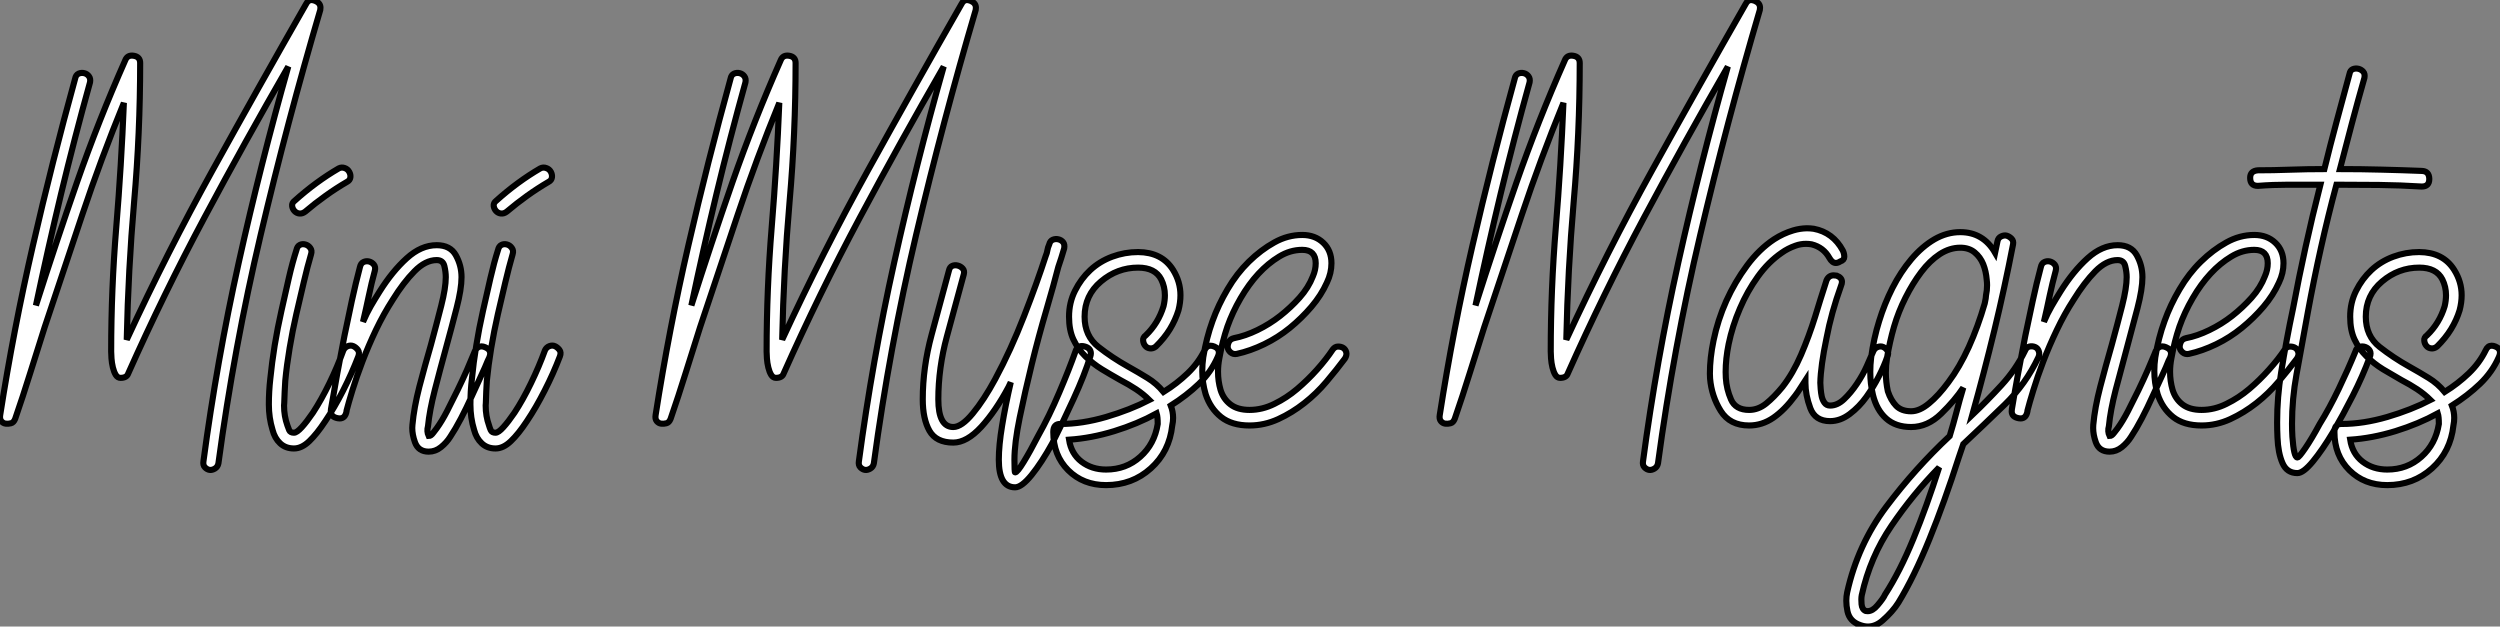
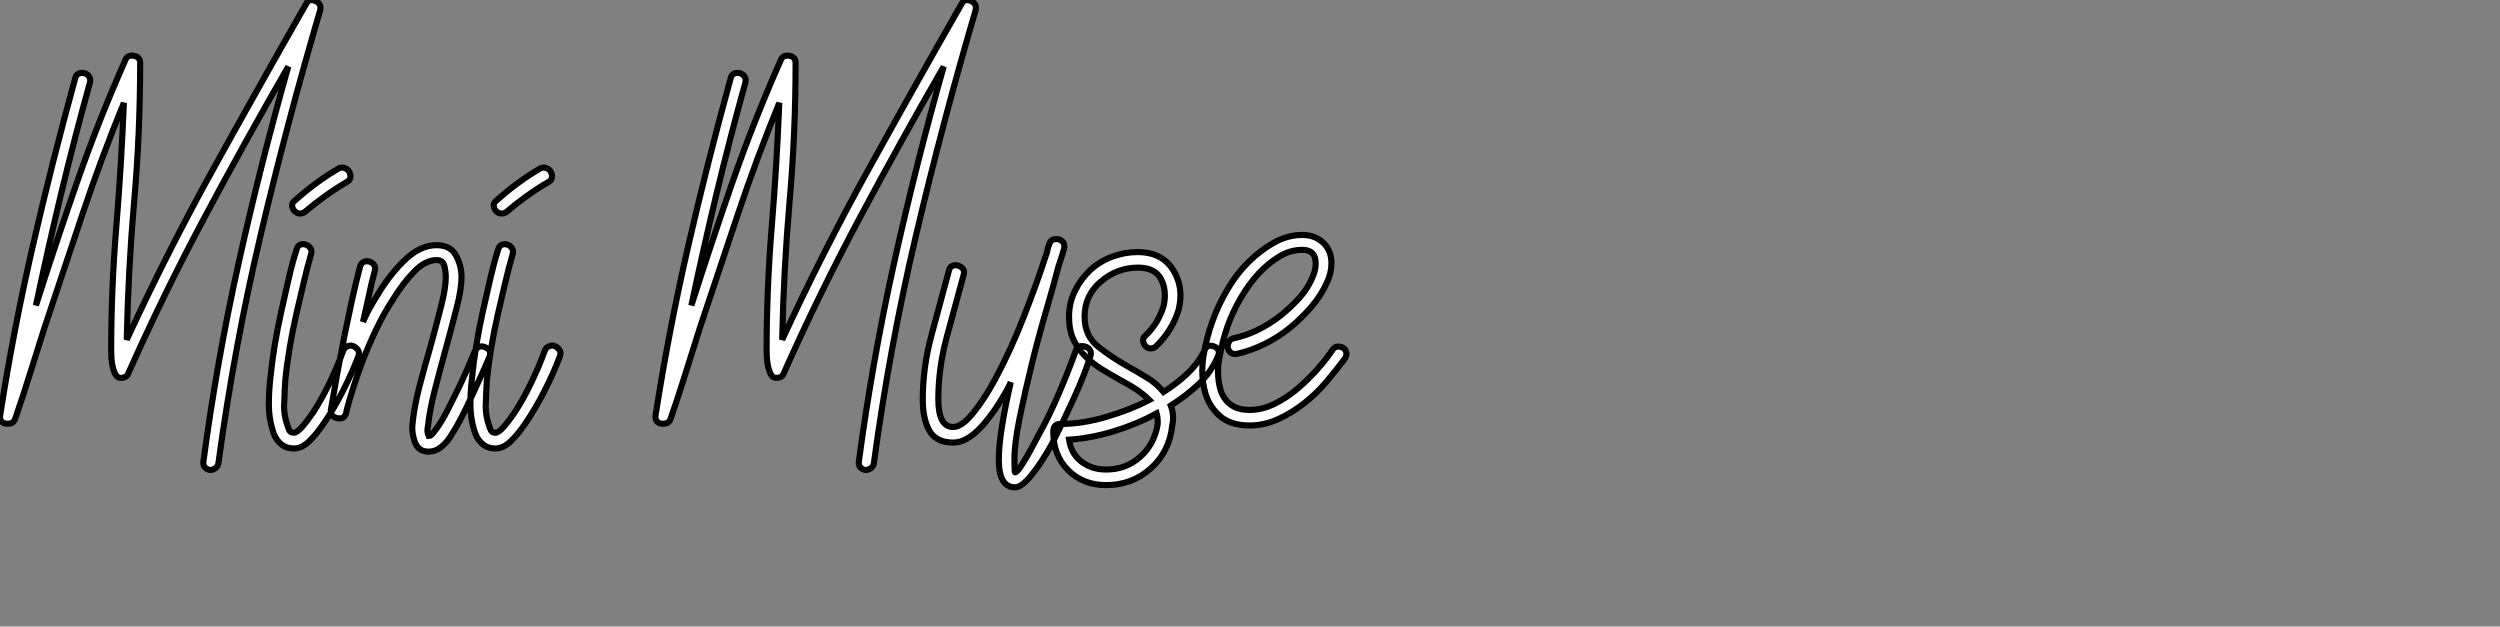
<svg xmlns="http://www.w3.org/2000/svg" viewBox="-1.004 -23.504 407.946 102.24">
  <rect x="-1.004" y="-23.504" width="407.946" height="102.24" fill="#808080" stroke="none" />
  <path d="M-1.07-1.72L-1.07-1.72Q1.12-15.72 4.27-29.37Q7.41-43.01 11.16-56.60L11.16-56.60Q11.27-57.20 11.72-57.41Q12.17-57.61 12.65-57.49Q13.13-57.37 13.41-56.98Q13.70-56.60 13.59-56L13.59-56Q11.05-46.87 8.87-37.82Q6.70-28.77 4.76-19.58L4.76-19.58Q8.01-29.78 11.48-39.74Q14.96-49.71 19.33-59.58L19.33-59.58Q19.69-60.51 20.73-60.33Q21.77-60.16 21.77-59.14L21.77-59.14Q21.77-47.71 20.79-36.56Q19.82-25.40 19.58-14L19.58-14Q26.17-28.25 33.62-41.71Q41.07-55.18 48.84-68.77L48.84-68.77Q49.16-69.43 49.77-69.43L49.77-69.43Q50.04-69.40 50.34-69.29L50.34-69.29Q51.19-68.93 51.19-68.17L51.19-68.17Q51.19-68.00 51.16-67.81L51.16-67.81Q45.80-49.60 41.44-31.12Q37.08-12.63 34.54 6.18L34.54 6.18Q34.43 6.75 33.97 7.03Q33.52 7.30 33.11 7.25Q32.70 7.19 32.35 6.84Q31.99 6.48 32.10 5.82L32.10 5.82Q34.29-10.55 37.86-26.61Q41.43-42.66 45.94-58.57L45.94-58.57Q38.86-46.29 32.24-33.89Q25.62-21.49 19.82-8.48L19.82-8.48Q19.58-7.77 18.57-7.77L18.57-7.77Q18.10-7.77 17.80-8.24Q17.50-8.72 17.32-9.46Q17.14-10.20 17.09-10.94Q17.04-11.68 17.04-12.06L17.04-12.06Q17.04-22.26 17.87-32.35Q18.70-42.44 19.11-52.64L19.11-52.64Q15.37-43.50 12.32-34.38Q9.27-25.27 6.18-16.02L6.18-16.02Q4.98-12.28 3.83-8.57Q2.68-4.87 1.37-1.07L1.37-1.07Q1.12-0.46 0.68-0.36Q0.25-0.25-0.18-0.30Q-0.60-0.36-0.89-0.71Q-1.18-1.07-1.07-1.72ZM43.37 0.71Q42.77-1.26 42.77-3.42Q42.77-5.58 43.01-7.66L43.01-7.66Q43.26-10.20 43.72-13.06Q44.19-15.91 44.82-18.70Q45.45-21.49 46.03-24.06Q46.62-26.63 47.28-28.66L47.28-28.66Q47.41-29.26 47.82-29.46Q48.23-29.67 48.71-29.54Q49.19-29.42 49.52-28.98Q49.85-28.55 49.66-27.95L49.66-27.95Q49.05-25.87 48.47-23.38Q47.88-20.89 47.25-18.16Q46.62-15.42 46.16-12.63Q45.69-9.84 45.45-7.30L45.45-7.30Q45.34-5.58 45.28-3.66L45.28-3.66Q45.28-3.47 45.25-3.25L45.25-3.25Q45.25-1.53 45.80 0L45.80 0Q45.91 0.36 46.09 0.77Q46.27 1.18 46.87 1.18L46.87 1.18Q47.33 1.18 48.14 0.29Q48.95-0.60 49.96-2.08L49.96-2.08Q51.32-4.16 52.65-6.89Q53.98-9.63 54.93-12.28L54.93-12.28Q55.18-12.77 55.66-12.95Q56.14-13.13 56.55-12.95Q56.96-12.77 57.29-12.35Q57.61-11.92 57.37-11.27L57.37-11.27Q56.30-8.48 54.88-5.69Q53.46-2.90 51.98-0.71L51.98-0.71Q50.61 1.37 49.37 2.56Q48.13 3.75 46.87 3.75L46.87 3.75Q45.50 3.75 44.61 2.91Q43.72 2.08 43.37 0.71L43.37 0.71ZM46.95-35Q46.62-35.36 46.57-35.83Q46.51-36.31 46.98-36.67L46.98-36.67Q50.48-39.81 54.17-41.95L54.17-41.95Q54.63-42.19 55.14-42.01Q55.64-41.84 55.89-41.38Q56.14-40.93 56.07-40.47Q56-40.00 55.54-39.76L55.54-39.76Q53.70-38.69 52.01-37.47Q50.31-36.26 48.70-34.89L48.70-34.89Q48.23-34.54 47.76-34.59Q47.28-34.64 46.95-35ZM52.91-2.68L52.91-2.68Q53.38-5.47 53.94-8.52Q54.50-11.57 55.10-14.60L55.10-14.60Q55.70-17.50 56.31-20.34Q56.93-23.19 57.64-25.87L57.64-25.87Q57.78-26.47 58.21-26.67Q58.65-26.88 59.13-26.76Q59.61-26.63 59.91-26.25Q60.21-25.87 60.07-25.27L60.07-25.27Q59.50-23.19 59.08-21.15Q58.65-19.11 58.13-16.90L58.13-16.90Q58.71-18.27 59.39-19.46Q60.07-20.64 60.87-21.90L60.87-21.90Q62.92-25.16 65.27-27.29Q67.62-29.42 70.16-29.42L70.16-29.42Q72.38-29.42 73.29-27.77Q74.21-26.11 74.21-24.20L74.21-24.20Q74.21-22.26 73.40-19.14Q72.60-16.02 71.64-12.52L71.64-12.52Q70.71-9.13 69.85-5.78Q68.99-2.43 68.74 0.11L68.74 0.11Q68.50 0.96 68.85 1.72L68.85 1.72Q69.21 1.72 69.58 1.22Q69.95 0.71 70.16 0.46L70.16 0.46Q71.01-0.71 71.87-2.38Q72.73-4.05 73.58-5.80Q74.43-7.55 75.09-9.05Q75.74-10.55 76.15-11.57L76.15-11.57L76.40-12.17Q76.81-12.91 77.46-12.91L77.46-12.91Q77.74-12.91 78.07-12.77L78.07-12.77Q78.89-12.44 78.89-11.73L78.89-11.73Q78.89-11.43 78.72-11.05L78.72-11.05L78.48-10.55Q78.12-9.63 77.38-8.05Q76.64-6.48 75.84-4.69Q75.03-2.90 74.12-1.15Q73.20 0.60 72.38 1.83L72.38 1.83Q71.78 2.79 70.86 3.53Q69.95 4.27 68.85 4.27L68.85 4.27Q67.16 4.27 66.61 2.73L66.61 2.73Q66.17 1.50 66.17 0.41L66.17 0.41Q66.17 0.14 66.20-0.11L66.20-0.11Q66.45-2.90 67.33-6.32Q68.22-9.73 69.21-13.13L69.21-13.13Q70.16-16.63 70.90-19.55Q71.64-22.48 71.64-24.20L71.64-24.20Q71.64-25.05 71.41-26.02Q71.18-26.99 70.16-26.99L70.16-26.99Q68.33-26.99 66.53-25.16Q64.72-23.32 63-20.54L63-20.54Q61.50-18.21 60.25-15.60Q59.01-12.99 58.04-10.45Q57.07-7.90 56.41-5.76Q55.75-3.61 55.45-2.43L55.45-2.43L55.45-2.32Q55.23-1.15 54.33-1.15L54.33-1.15Q54.20-1.15 54.03-1.18L54.03-1.18Q52.88-1.39 52.88-2.32L52.88-2.32Q52.88-2.49 52.91-2.68ZM76.26 0.71Q75.66-1.26 75.66-3.42Q75.66-5.58 75.91-7.66L75.91-7.66Q76.15-10.20 76.62-13.06Q77.08-15.91 77.71-18.70Q78.34-21.49 78.93-24.06Q79.52-26.63 80.17-28.66L80.17-28.66Q80.31-29.26 80.72-29.46Q81.13-29.67 81.61-29.54Q82.09-29.42 82.41-28.98Q82.74-28.55 82.55-27.95L82.55-27.95Q81.95-25.87 81.36-23.38Q80.77-20.89 80.14-18.16Q79.52-15.42 79.05-12.63Q78.59-9.84 78.34-7.30L78.34-7.30Q78.23-5.58 78.18-3.66L78.18-3.66Q78.18-3.47 78.15-3.25L78.15-3.25Q78.15-1.53 78.70 0L78.70 0Q78.80 0.36 78.98 0.77Q79.16 1.18 79.76 1.18L79.76 1.18Q80.23 1.18 81.03 0.29Q81.84-0.60 82.85-2.08L82.85-2.08Q84.22-4.16 85.54-6.89Q86.87-9.63 87.83-12.28L87.83-12.28Q88.07-12.77 88.55-12.95Q89.03-13.13 89.44-12.95Q89.85-12.77 90.18-12.35Q90.51-11.92 90.26-11.27L90.26-11.27Q89.20-8.48 87.77-5.69Q86.35-2.90 84.88-0.71L84.88-0.71Q83.51 1.37 82.26 2.56Q81.02 3.75 79.76 3.75L79.76 3.75Q78.39 3.75 77.51 2.91Q76.62 2.08 76.26 0.71L76.26 0.71ZM79.84-35Q79.52-35.36 79.46-35.83Q79.41-36.31 79.87-36.67L79.87-36.67Q83.37-39.81 87.06-41.95L87.06-41.95Q87.53-42.19 88.03-42.01Q88.54-41.84 88.79-41.38Q89.03-40.93 88.96-40.47Q88.89-40.00 88.43-39.76L88.43-39.76Q86.60-38.69 84.90-37.47Q83.21-36.26 81.59-34.89L81.59-34.89Q81.13-34.54 80.65-34.59Q80.17-34.64 79.84-35Z" fill="white" stroke="black" transform="translate(0 0) scale(1 1) translate(0.097 45.926)" />
  <path d="M-1.07-1.72L-1.07-1.72Q1.12-15.72 4.27-29.37Q7.41-43.01 11.16-56.60L11.16-56.60Q11.27-57.20 11.72-57.41Q12.17-57.61 12.65-57.49Q13.13-57.37 13.41-56.98Q13.70-56.60 13.59-56L13.59-56Q11.05-46.87 8.87-37.82Q6.70-28.77 4.76-19.58L4.76-19.58Q8.01-29.78 11.48-39.74Q14.96-49.71 19.33-59.58L19.33-59.58Q19.69-60.51 20.73-60.33Q21.77-60.16 21.77-59.14L21.77-59.14Q21.77-47.71 20.79-36.56Q19.82-25.40 19.58-14L19.58-14Q26.17-28.25 33.62-41.71Q41.07-55.18 48.84-68.77L48.84-68.77Q49.16-69.43 49.77-69.43L49.77-69.43Q50.04-69.40 50.34-69.29L50.34-69.29Q51.19-68.93 51.19-68.17L51.19-68.17Q51.19-68.00 51.16-67.81L51.16-67.81Q45.80-49.60 41.44-31.12Q37.08-12.63 34.54 6.18L34.54 6.18Q34.43 6.75 33.97 7.03Q33.52 7.30 33.11 7.25Q32.70 7.19 32.35 6.84Q31.99 6.48 32.10 5.82L32.10 5.82Q34.29-10.55 37.86-26.61Q41.43-42.66 45.94-58.57L45.94-58.57Q38.86-46.29 32.24-33.89Q25.62-21.49 19.82-8.48L19.82-8.48Q19.58-7.77 18.57-7.77L18.57-7.77Q18.10-7.77 17.80-8.24Q17.50-8.72 17.32-9.46Q17.14-10.20 17.09-10.94Q17.04-11.68 17.04-12.06L17.04-12.06Q17.04-22.26 17.87-32.35Q18.70-42.44 19.11-52.64L19.11-52.64Q15.37-43.50 12.32-34.38Q9.27-25.27 6.18-16.02L6.18-16.02Q4.98-12.28 3.83-8.57Q2.68-4.87 1.37-1.07L1.37-1.07Q1.12-0.46 0.68-0.36Q0.25-0.25-0.18-0.30Q-0.60-0.36-0.89-0.71Q-1.18-1.07-1.07-1.72ZM42.52-4.27L42.52-4.27Q42.52-9.49 43.97-14.83Q45.42-20.18 46.79-25.27L46.79-25.27Q46.92-25.87 47.33-26.04Q47.74-26.22 48.22-26.10Q48.70-25.98 49.03-25.62Q49.36-25.27 49.22-24.69L49.22-24.69Q47.85-19.69 46.46-14.53Q45.06-9.38 45.06-4.27L45.06-4.27Q45.06 0.25 47.50 0.25L47.50 0.25Q48.86 0.25 50.68-1.96Q52.50-4.16 54.33-7.55L54.33-7.55Q56.88-12.28 59.05-17.86Q61.22-23.43 62.56-27.59L62.56-27.59Q62.81-28.19 62.86-28.60Q62.92-29.01 63.16-29.56L63.16-29.56Q63.30-30.13 63.74-30.31Q64.18-30.49 64.65-30.38Q65.13-30.27 65.42-29.91Q65.71-29.56 65.60-28.90L65.60-28.90Q65.35-28.05 65.12-27.32Q64.89-26.58 64.64-25.87L64.64-25.87Q63.93-23.08 62.69-18.84Q61.44-14.60 60.32-10.04Q59.20-5.47 58.34-1.29Q57.48 2.90 57.48 5.58L57.48 5.58Q57.48 7.66 57.59 7.66L57.59 7.66Q57.94 7.66 58.98 5.96Q60.02 4.27 61.33 1.72L61.33 1.72Q63.16-1.53 64.80-5.40Q66.45-9.27 67.43-12.06L67.43-12.06Q67.70-12.96 68.50-12.96L68.50-12.96Q68.71-12.96 68.99-12.88L68.99-12.88Q69.92-12.61 69.95-11.79L69.95-11.79Q69.95-11.54 69.86-11.27L69.86-11.27Q68.93-8.26 67.14-4.36Q65.35-0.46 63.66 2.90L63.66 2.90Q61.93 6.04 60.29 8.07Q58.65 10.09 57.59 10.09L57.59 10.09Q54.93 10.09 54.93 5.58L54.93 5.58Q54.93 3.25 55.47 0Q56-3.25 56.88-7.05L56.88-7.05L56.52-6.29Q54.44-2.38 52.08 0.21Q49.71 2.79 47.50 2.79L47.50 2.79Q44.71 2.79 43.61 0.86Q42.52-1.07 42.52-4.27ZM63.82 1.07L63.82 1.07Q63.82-0.25 64.94-0.25L64.94-0.25L65.02-0.25Q68.52-0.25 72.43-1.39Q76.34-2.54 79.49-4.16L79.49-4.16Q78.53-5.11 77.33-5.91Q76.13-6.70 74.76-7.41L74.76-7.41Q73.25-8.26 71.75-9.17Q70.25-10.09 69.03-11.31Q67.81-12.52 67.10-14.04Q66.39-15.56 66.39-17.75L66.39-17.75Q66.39-20.04 67.36-21.98Q68.33-23.93 69.85-25.35Q71.37-26.77 73.42-27.54Q75.47-28.30 77.66-28.30L77.66-28.30Q81.57-28.27 83.37-25.38L83.37-25.38Q84.57-23.46 84.57-21.25L84.57-21.25Q84.57-20.07 84.25-18.81L84.25-18.81Q83.75-17.20 82.85-15.72Q81.95-14.25 80.55-12.88L80.55-12.88Q80.09-12.52 79.61-12.58Q79.13-12.63 78.83-12.99Q78.53-13.34 78.48-13.85Q78.42-14.36 78.91-14.71L78.91-14.71Q80.96-16.68 81.81-19.47L81.81-19.47Q82.03-20.40 82.03-21.25L82.03-21.25Q82.03-22.64 81.43-23.84L81.43-23.84Q80.45-25.76 77.66-25.76L77.66-25.76Q74.27-25.76 71.60-23.50Q68.93-21.25 68.93-17.75L68.93-17.75Q68.93-14.60 71.19-12.82Q73.45-11.05 75.99-9.63L75.99-9.63Q77.71-8.67 79.20-7.75Q80.69-6.84 81.81-5.47L81.81-5.47Q84-6.84 85.75-8.52Q87.50-10.20 88.51-12.28L88.51-12.28Q88.84-13.02 89.47-13.02L89.47-13.02Q89.77-13.02 90.10-12.88L90.10-12.88Q90.84-12.58 90.84-11.89L90.84-11.89Q90.84-11.57 90.64-11.16L90.64-11.16Q89.58-8.72 87.57-6.79Q85.56-4.87 82.99-3.25L82.99-3.25Q83.37-2.27 83.37-1.23L83.37-1.23Q83.37-0.63 83.23 0L83.23 0Q82.77 4.27 79.73 7Q76.70 9.73 72.43 9.73L72.43 9.73Q68.69 9.73 66.25 7.30Q63.82 4.87 63.82 1.07ZM66.39 2.32L66.39 2.32Q66.75 4.62 68.43 5.91Q70.11 7.19 72.43 7.19L72.43 7.19Q75.69 7.19 78.01 5.11Q80.34 3.04 80.86-0.25L80.86-0.25Q80.86-1.42 80.69-1.97L80.69-1.97Q77.55-0.25 73.77 0.92Q70 2.08 66.39 2.32ZM88.29-11.13L88.29-11.13Q88.79-14.25 89.80-17.04L89.80-17.04Q90.75-19.69 92.26-22.24Q93.76-24.80 95.73-26.73Q97.70-28.66 99.89-29.87Q102.07-31.09 104.45-31.09L104.45-31.09Q106.53-31.09 107.87-29.82Q109.21-28.55 109.21-26.47L109.21-26.47Q109.21-24.86 108.47-23.32L108.47-23.32Q107.54-21.25 105.94-19.37Q104.34-17.50 102.42-15.93Q100.49-14.36 98.23-13.26Q95.98-12.17 93.76-11.68L93.76-11.68Q93.19-11.57 92.76-11.92Q92.34-12.28 92.29-12.70Q92.23-13.13 92.46-13.62Q92.70-14.11 93.30-14.25L93.30-14.25Q95.13-14.60 97.13-15.57Q99.12-16.54 100.83-17.88Q102.54-19.22 104.00-20.85Q105.46-22.48 106.18-24.34L106.18-24.34Q106.64-25.40 106.64-26.47L106.64-26.47Q106.64-28.66 104.45-28.66L104.45-28.66Q102.48-28.66 100.68-27.56Q98.88-26.47 97.30-24.77Q95.73-23.08 94.39-20.77Q93.05-18.46 92.23-16.13L92.23-16.13Q91.41-13.73 90.92-10.99L90.92-10.99Q90.70-9.87 90.70-8.78L90.70-8.78Q90.70-7.25 91.11-5.82L91.11-5.82Q91.57-4.32 92.74-3.43Q93.90-2.54 95.84-2.54L95.84-2.54Q97.92-2.54 99.91-3.53Q101.91-4.51 103.62-5.96Q105.33-7.41 106.85-9.11Q108.36-10.80 109.43-12.41L109.43-12.41Q109.79-12.88 110.29-12.88Q110.80-12.88 111.15-12.65Q111.51-12.41 111.63-11.94Q111.75-11.46 111.40-10.91L111.40-10.91Q110.03-9.08 108.40-7.15Q106.78-5.22 104.78-3.65Q102.79-2.08 100.53-1.04Q98.27 0 95.84 0L95.84 0Q92.94 0 91.19-1.39Q89.44-2.79 88.68-5.11L88.68-5.11Q88.13-6.97 88.13-8.91L88.13-8.91Q88.13-10.01 88.29-11.13Z" fill="white" stroke="black" transform="translate(106.953 0) scale(1 1) translate(0.097 45.926)" />
-   <path d="M-1.07-1.72L-1.07-1.72Q1.12-15.72 4.27-29.37Q7.41-43.01 11.16-56.60L11.16-56.60Q11.27-57.20 11.72-57.41Q12.17-57.61 12.65-57.49Q13.13-57.37 13.41-56.98Q13.70-56.60 13.59-56L13.59-56Q11.05-46.87 8.87-37.82Q6.70-28.77 4.76-19.58L4.76-19.58Q8.01-29.78 11.48-39.74Q14.96-49.71 19.33-59.58L19.33-59.58Q19.69-60.51 20.73-60.33Q21.77-60.16 21.77-59.14L21.77-59.14Q21.77-47.71 20.79-36.56Q19.82-25.40 19.58-14L19.58-14Q26.17-28.25 33.62-41.71Q41.07-55.18 48.84-68.77L48.84-68.77Q49.16-69.43 49.77-69.43L49.77-69.43Q50.04-69.40 50.34-69.29L50.34-69.29Q51.19-68.93 51.19-68.17L51.19-68.17Q51.19-68.00 51.16-67.81L51.16-67.81Q45.80-49.60 41.44-31.12Q37.08-12.63 34.54 6.18L34.54 6.18Q34.43 6.75 33.97 7.03Q33.52 7.30 33.11 7.25Q32.70 7.19 32.35 6.84Q31.99 6.48 32.10 5.82L32.10 5.82Q34.29-10.55 37.86-26.61Q41.43-42.66 45.94-58.57L45.94-58.57Q38.86-46.29 32.24-33.89Q25.62-21.49 19.82-8.48L19.82-8.48Q19.58-7.77 18.57-7.77L18.57-7.77Q18.10-7.77 17.80-8.24Q17.50-8.72 17.32-9.46Q17.14-10.20 17.09-10.94Q17.04-11.68 17.04-12.06L17.04-12.06Q17.04-22.26 17.87-32.35Q18.70-42.44 19.11-52.64L19.11-52.64Q15.37-43.50 12.32-34.38Q9.27-25.27 6.18-16.02L6.18-16.02Q4.98-12.28 3.83-8.57Q2.68-4.87 1.37-1.07L1.37-1.07Q1.12-0.46 0.68-0.36Q0.25-0.25-0.18-0.30Q-0.60-0.36-0.89-0.71Q-1.18-1.07-1.07-1.72ZM43.04-7.66L43.04-7.66Q43.01-8.07 43.01-8.48L43.01-8.48Q43.01-10.99 43.61-13.89L43.61-13.89Q44.30-17.23 45.69-20.33Q47.09-23.43 49.07-26.10Q51.05-28.77 53.48-30.38L53.48-30.38Q54.96-31.34 56.60-31.83L56.60-31.83Q57.70-32.16 58.84-32.18L58.84-32.18Q59.39-32.18 59.96-32.10L59.96-32.10Q63.11-31.50 64.70-28.55L64.70-28.55Q64.94-28.05 64.94-27.52Q64.94-26.99 64.29-26.77L64.29-26.77Q63.90-26.52 63.57-26.52L63.57-26.52Q62.97-26.52 62.51-27.34L62.51-27.34Q61.55-29.07 59.61-29.56L59.61-29.56Q59.14-29.64 58.71-29.64L58.71-29.64Q57.80-29.64 56.98-29.34L56.98-29.34Q55.73-28.90 54.74-28.19L54.74-28.19Q52.55-26.69 50.83-24.29Q49.11-21.90 47.91-19.09L47.91-19.09Q46.68-16.24 46.07-13.29L46.07-13.29Q45.58-10.88 45.58-8.72L45.58-8.72Q45.58-8.23 45.61-7.77L45.61-7.77Q45.72-5.93 46.46-4.24Q47.20-2.54 49.41-2.54L49.41-2.54Q50.89-2.54 52.19-3.58Q53.48-4.62 54.85-6.29L54.85-6.29Q56.57-8.48 57.89-11.54Q59.20-14.60 60.18-17.75L60.18-17.75Q60.98-20.40 62.04-23.68L62.04-23.68Q62.40-24.50 63.22-24.50L63.22-24.50Q63.44-24.50 63.71-24.45L63.71-24.45Q64.56-24.12 64.56-23.43L64.56-23.43Q64.56-23.16 64.42-22.83L64.42-22.83Q62.81-18.35 62.04-14.25L62.04-14.25Q61.09-9.73 61.03-6.95L61.03-6.95Q61.03-6.59 61.09-5.96Q61.14-5.33 61.26-4.74Q61.39-4.16 61.71-3.71Q62.04-3.25 62.62-3.25L62.62-3.25Q63.82-3.25 64.91-4.29Q66.01-5.33 66.99-6.79Q67.98-8.26 68.62-9.71Q69.26-11.16 69.70-12.17L69.70-12.17Q69.92-12.63 70.40-12.81Q70.88-12.99 71.29-12.81Q71.70-12.63 71.97-12.22Q72.24-11.81 71.94-11.16L71.94-11.16Q71.48-9.79 70.59-8.04Q69.70-6.29 68.54-4.66Q67.38-3.04 65.83-1.87Q64.29-0.71 62.62-0.71L62.62-0.71Q60.18-0.71 59.39-2.84Q58.60-4.98 58.60-6.95L58.60-6.95L58.60-7.41Q58.13-6.70 57.76-6.08Q57.39-5.47 56.93-4.87L56.93-4.87Q55.21-2.54 53.38-1.27Q51.54 0 49.41 0L49.41 0Q46.27 0 44.78-2.38Q43.29-4.76 43.04-7.66ZM65.41 27.23L65.41 27.23Q67.13 19.47 71.79 13.26Q76.45 7.05 82.14 1.72L82.14 1.72Q82.74-0.25 83.25-2.20Q83.75-4.16 84.36-6.18L84.36-6.18Q82.99-4.10 80.76-1.93Q78.53 0.25 75.85 0.25L75.85 0.25Q73.31 0.25 71.76-1.15Q70.22-2.54 69.62-4.98L69.62-4.98Q69.18-6.81 69.18-8.75L69.18-8.75Q69.18-9.90 69.32-11.07L69.32-11.07Q69.75-14.25 70.63-17.04L70.63-17.04Q71.48-19.82 72.80-22.44Q74.13-25.05 75.88-27.13Q77.63-29.20 79.65-30.38Q81.68-31.55 83.86-31.55L83.86-31.55Q87.61-31.55 89.55-28.19L89.55-28.19L89.93-30.02Q90.04-30.63 90.55-30.86Q91.05-31.09 91.46-30.97Q91.88-30.84 92.23-30.49Q92.59-30.13 92.48-29.56L92.48-29.56Q91.11-22.48 89.44-15.57Q87.77-8.67 85.83-1.72L85.83-1.72Q88.27-4.05 90.60-6.59Q92.94-9.13 94.42-12.17L94.42-12.17Q94.66-12.77 95.14-12.88Q95.62-12.99 96.06-12.81Q96.50-12.63 96.67-12.15Q96.85-11.68 96.63-11.16L96.63-11.16Q94.55-6.75 91.14-3.43Q87.72-0.11 84.36 3.04L84.36 3.04L83.62 5.22Q81.32 12.41 78.83 18.55Q76.34 24.69 73.77 28.90L73.77 28.90Q72.84 30.38 71.18 31.83L71.18 31.83Q70.05 32.81 68.80 32.81L68.80 32.81Q68.20 32.81 67.54 32.57L67.54 32.57Q65.82 31.99 65.46 30.32L65.46 30.32Q65.27 29.42 65.27 28.60L65.27 28.60Q65.27 27.89 65.41 27.23ZM67.79 27.70Q67.68 28.30 67.76 29.16Q67.84 30.02 68.44 30.27L68.44 30.27Q68.61 30.30 68.74 30.30L68.74 30.30Q69.56 30.30 70.36 29.34L70.36 29.34Q71.34 28.19 71.59 27.59L71.59 27.59Q74.02 23.84 76.22 18.48Q78.42 13.13 80.42 6.84L80.42 6.84Q76.15 11.21 72.65 16.35Q69.15 21.49 67.79 27.70L67.79 27.70ZM71.91-10.99L71.91-10.99Q71.72-9.79 71.72-8.64L71.72-8.64Q71.72-7.11 72.05-5.58L72.05-5.58Q72.54-4.10 73.40-3.21Q74.27-2.32 75.85-2.32L75.85-2.32Q77.22-2.32 78.76-3.60Q80.31-4.87 81.92-7.05L81.92-7.05Q83.75-9.49 85.26-12.81Q86.76-16.13 87.86-19.93L87.86-19.93Q88.07-20.89 88.07-21.25L88.07-21.25Q88.24-22.04 88.24-22.89L88.24-22.89Q88.24-23.32 88.18-23.79L88.18-23.79Q88.07-25.16 87.61-26.32Q87.14-27.48 86.21-28.25Q85.29-29.01 83.86-29.01L83.86-29.01Q82.14-29.01 80.51-27.95Q78.89-26.88 77.49-25.03Q76.10-23.19 74.94-20.88Q73.77-18.57 73.06-16.13Q72.35-13.70 71.91-10.99ZM92.29-2.68L92.29-2.68Q92.75-5.47 93.31-8.52Q93.87-11.57 94.47-14.60L94.47-14.60Q95.07-17.50 95.69-20.34Q96.30-23.19 97.02-25.87L97.02-25.87Q97.15-26.47 97.59-26.67Q98.03-26.88 98.51-26.76Q98.98-26.63 99.29-26.25Q99.59-25.87 99.45-25.27L99.45-25.27Q98.88-23.19 98.45-21.15Q98.03-19.11 97.51-16.90L97.51-16.90Q98.08-18.27 98.77-19.46Q99.45-20.64 100.24-21.90L100.24-21.90Q102.29-25.16 104.64-27.29Q107.00-29.42 109.54-29.42L109.54-29.42Q111.75-29.42 112.67-27.77Q113.59-26.11 113.59-24.20L113.59-24.20Q113.59-22.26 112.78-19.14Q111.97-16.02 111.02-12.52L111.02-12.52Q110.09-9.13 109.22-5.78Q108.36-2.43 108.12 0.11L108.12 0.11Q107.87 0.96 108.23 1.72L108.23 1.72Q108.58 1.72 108.95 1.22Q109.32 0.71 109.54 0.46L109.54 0.46Q110.39-0.71 111.25-2.38Q112.11-4.05 112.96-5.80Q113.80-7.55 114.46-9.05Q115.12-10.55 115.53-11.57L115.53-11.57L115.77-12.17Q116.18-12.91 116.84-12.91L116.84-12.91Q117.11-12.91 117.44-12.77L117.44-12.77Q118.26-12.44 118.26-11.73L118.26-11.73Q118.26-11.43 118.10-11.05L118.10-11.05L117.85-10.55Q117.50-9.63 116.76-8.05Q116.02-6.48 115.21-4.69Q114.41-2.90 113.49-1.15Q112.57 0.60 111.75 1.83L111.75 1.83Q111.15 2.79 110.24 3.53Q109.32 4.27 108.23 4.27L108.23 4.27Q106.53 4.27 105.98 2.73L105.98 2.73Q105.55 1.50 105.55 0.41L105.55 0.41Q105.55 0.14 105.57-0.11L105.57-0.11Q105.82-2.90 106.71-6.32Q107.60-9.73 108.58-13.13L108.58-13.13Q109.54-16.63 110.28-19.55Q111.02-22.48 111.02-24.20L111.02-24.20Q111.02-25.05 110.78-26.02Q110.55-26.99 109.54-26.99L109.54-26.99Q107.71-26.99 105.90-25.16Q104.10-23.32 102.38-20.54L102.38-20.54Q100.87-18.21 99.63-15.60Q98.38-12.99 97.41-10.45Q96.44-7.90 95.79-5.76Q95.13-3.61 94.83-2.43L94.83-2.43L94.83-2.32Q94.61-1.15 93.71-1.15L93.71-1.15Q93.57-1.15 93.41-1.18L93.41-1.18Q92.26-1.39 92.26-2.32L92.26-2.32Q92.26-2.49 92.29-2.68ZM115.69-11.13L115.69-11.13Q116.18-14.25 117.20-17.04L117.20-17.04Q118.15-19.69 119.66-22.24Q121.16-24.80 123.13-26.73Q125.10-28.66 127.29-29.87Q129.47-31.09 131.85-31.09L131.85-31.09Q133.93-31.09 135.27-29.82Q136.61-28.55 136.61-26.47L136.61-26.47Q136.61-24.86 135.87-23.32L135.87-23.32Q134.94-21.25 133.34-19.37Q131.74-17.50 129.81-15.93Q127.89-14.36 125.63-13.26Q123.38-12.17 121.16-11.68L121.16-11.68Q120.59-11.57 120.16-11.92Q119.74-12.28 119.68-12.70Q119.63-13.13 119.86-13.62Q120.09-14.11 120.70-14.25L120.70-14.25Q122.53-14.60 124.52-15.57Q126.52-16.54 128.23-17.88Q129.94-19.22 131.40-20.85Q132.86-22.48 133.57-24.34L133.57-24.34Q134.04-25.40 134.04-26.47L134.04-26.47Q134.04-28.66 131.85-28.66L131.85-28.66Q129.88-28.66 128.08-27.56Q126.27-26.47 124.70-24.77Q123.13-23.08 121.79-20.77Q120.45-18.46 119.63-16.13L119.63-16.13Q118.81-13.73 118.32-10.99L118.32-10.99Q118.10-9.87 118.10-8.78L118.10-8.78Q118.10-7.25 118.51-5.82L118.51-5.82Q118.97-4.32 120.13-3.43Q121.30-2.54 123.24-2.54L123.24-2.54Q125.32-2.54 127.31-3.53Q129.31-4.51 131.02-5.96Q132.73-7.41 134.24-9.11Q135.76-10.80 136.83-12.41L136.83-12.41Q137.18-12.88 137.69-12.88Q138.20-12.88 138.55-12.65Q138.91-12.41 139.03-11.94Q139.15-11.46 138.80-10.91L138.80-10.91Q137.43-9.08 135.80-7.15Q134.18-5.22 132.18-3.65Q130.18-2.08 127.93-1.04Q125.67 0 123.24 0L123.24 0Q120.34 0 118.59-1.39Q116.84-2.79 116.07-5.11L116.07-5.11Q115.53-6.97 115.53-8.91L115.53-8.91Q115.53-10.01 115.69-11.13ZM131.17-40.41L131.17-40.41Q131.17-41.54 132.43-41.64L132.43-41.64Q134.86-41.64 137.68-41.74Q140.49-41.84 143.28-41.84L143.28-41.84Q144.24-45.75 145.28-49.60Q146.32-53.46 147.38-57.37L147.38-57.37Q147.49-57.97 147.94-58.15Q148.39-58.32 148.86-58.20Q149.32-58.08 149.63-57.72Q149.93-57.37 149.82-56.74L149.82-56.74Q148.75-52.99 147.77-49.29Q146.78-45.58 145.82-41.84L145.82-41.84Q149.21-41.84 152.56-41.75Q155.91-41.67 159.17-41.54L159.17-41.54Q160.37-41.51 160.40-40.25L160.40-40.25L160.40-40.22Q160.40-38.99 159.17-38.99L159.17-38.99Q155.67-39.21 152.21-39.25Q148.75-39.29 145.25-39.29L145.25-39.29Q143.88-34.18 142.72-28.98Q141.56-23.79 140.60-18.57L140.60-18.57Q139.67-13.48 138.74-8.37L138.74-8.37Q138.00-4.32 138.00-0.30L138.00-0.30Q138.00 0.77 138.06 1.83L138.06 1.83Q138.30 5.22 138.88 5.22L138.88 5.22Q139.13 5.22 140.16 3.71Q141.20 2.19 142.52-0.25L142.52-0.25Q144.10-2.79 145.62-5.96Q147.14-9.13 148.39-12.17L148.39-12.17Q148.50-12.63 148.98-12.81Q149.46-12.99 149.95-12.81Q150.45-12.63 150.69-12.22Q150.94-11.81 150.69-11.16L150.69-11.16Q149.52-8.01 147.92-4.87Q146.32-1.72 144.70 1.07L144.70 1.07Q142.98 3.96 141.41 5.87Q139.84 7.77 138.88 7.77L138.88 7.77Q137.16 7.77 136.45 6.14Q135.73 4.51 135.63 1.97L135.63 1.97Q135.57 0.71 135.57-0.52L135.57-0.52Q135.57-4.68 136.23-8.67L136.23-8.67Q137.05-13.84 138.17-19.11L138.17-19.11Q139.13-24.20 140.22-29.16Q141.31-34.13 142.63-39.29L142.63-39.29L137.40-39.29Q134.86-39.29 132.43-39.10L132.43-39.10Q131.17-39.10 131.17-40.41ZM144.92 1.07L144.92 1.07Q144.92-0.25 146.04-0.25L146.04-0.25L146.13-0.25Q149.63-0.25 153.54-1.39Q157.45-2.54 160.59-4.16L160.59-4.16Q159.63-5.11 158.43-5.91Q157.23-6.70 155.86-7.41L155.86-7.41Q154.36-8.26 152.85-9.17Q151.35-10.09 150.13-11.31Q148.91-12.52 148.20-14.04Q147.49-15.56 147.49-17.75L147.49-17.75Q147.49-20.04 148.46-21.98Q149.43-23.93 150.95-25.35Q152.47-26.77 154.52-27.54Q156.57-28.30 158.76-28.30L158.76-28.30Q162.67-28.27 164.47-25.38L164.47-25.38Q165.68-23.46 165.68-21.25L165.68-21.25Q165.68-20.07 165.35-18.81L165.35-18.81Q164.86-17.20 163.95-15.72Q163.05-14.25 161.66-12.88L161.66-12.88Q161.19-12.52 160.71-12.58Q160.23-12.63 159.93-12.99Q159.63-13.34 159.58-13.85Q159.52-14.36 160.02-14.71L160.02-14.71Q162.07-16.68 162.91-19.47L162.91-19.47Q163.13-20.40 163.13-21.25L163.13-21.25Q163.13-22.64 162.53-23.84L162.53-23.84Q161.55-25.76 158.76-25.76L158.76-25.76Q155.37-25.76 152.70-23.50Q150.04-21.25 150.04-17.75L150.04-17.75Q150.04-14.60 152.29-12.82Q154.55-11.05 157.09-9.63L157.09-9.63Q158.81-8.67 160.30-7.75Q161.79-6.84 162.91-5.47L162.91-5.47Q165.10-6.84 166.85-8.52Q168.60-10.20 169.61-12.28L169.61-12.28Q169.94-13.02 170.57-13.02L170.57-13.02Q170.87-13.02 171.20-12.88L171.20-12.88Q171.94-12.58 171.94-11.89L171.94-11.89Q171.94-11.57 171.75-11.16L171.75-11.16Q170.68-8.72 168.67-6.79Q166.66-4.87 164.09-3.25L164.09-3.25Q164.47-2.27 164.47-1.23L164.47-1.23Q164.47-0.63 164.34 0L164.34 0Q163.87 4.27 160.84 7Q157.80 9.73 153.54 9.73L153.54 9.73Q149.79 9.73 147.36 7.30Q144.92 4.87 144.92 1.07ZM147.49 2.32L147.49 2.32Q147.85 4.62 149.53 5.91Q151.21 7.19 153.54 7.19L153.54 7.19Q156.79 7.19 159.11 5.11Q161.44 3.04 161.96-0.25L161.96-0.25Q161.96-1.42 161.79-1.97L161.79-1.97Q158.65-0.25 154.88 0.92Q151.10 2.08 147.49 2.32Z" fill="white" stroke="black" transform="translate(234.906 0) scale(1 1) translate(0.097 45.926)" />
</svg>